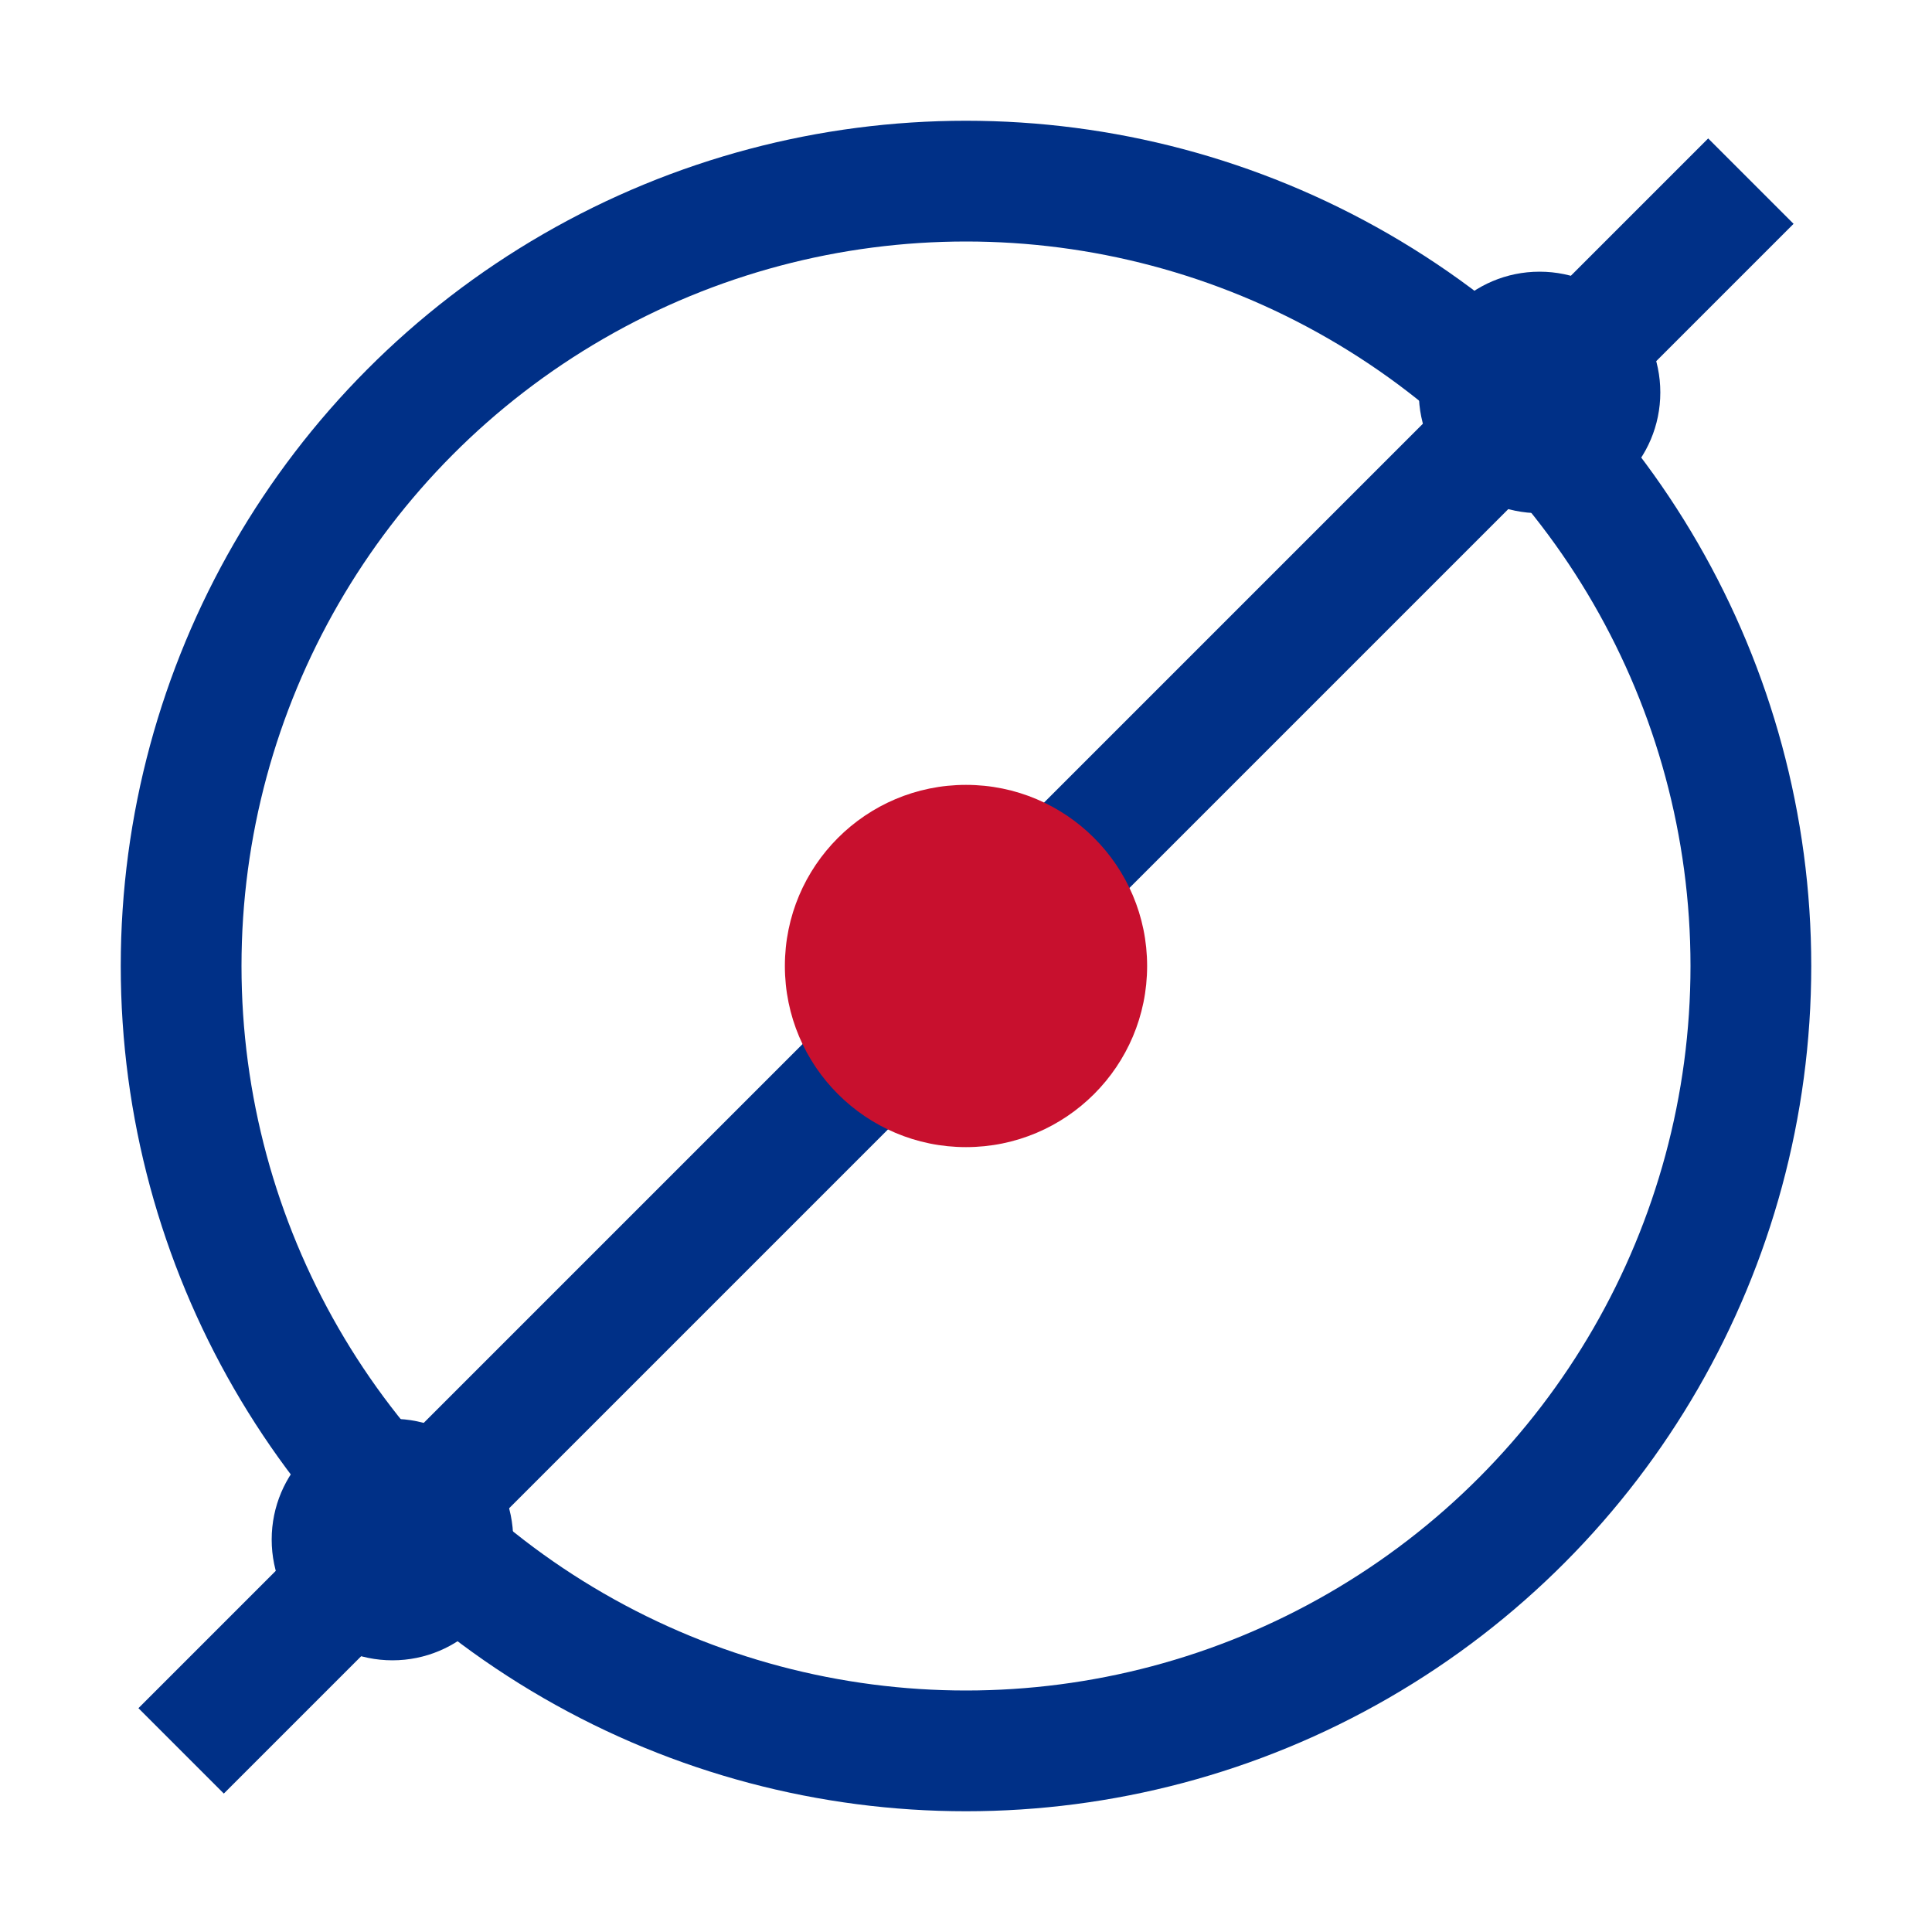
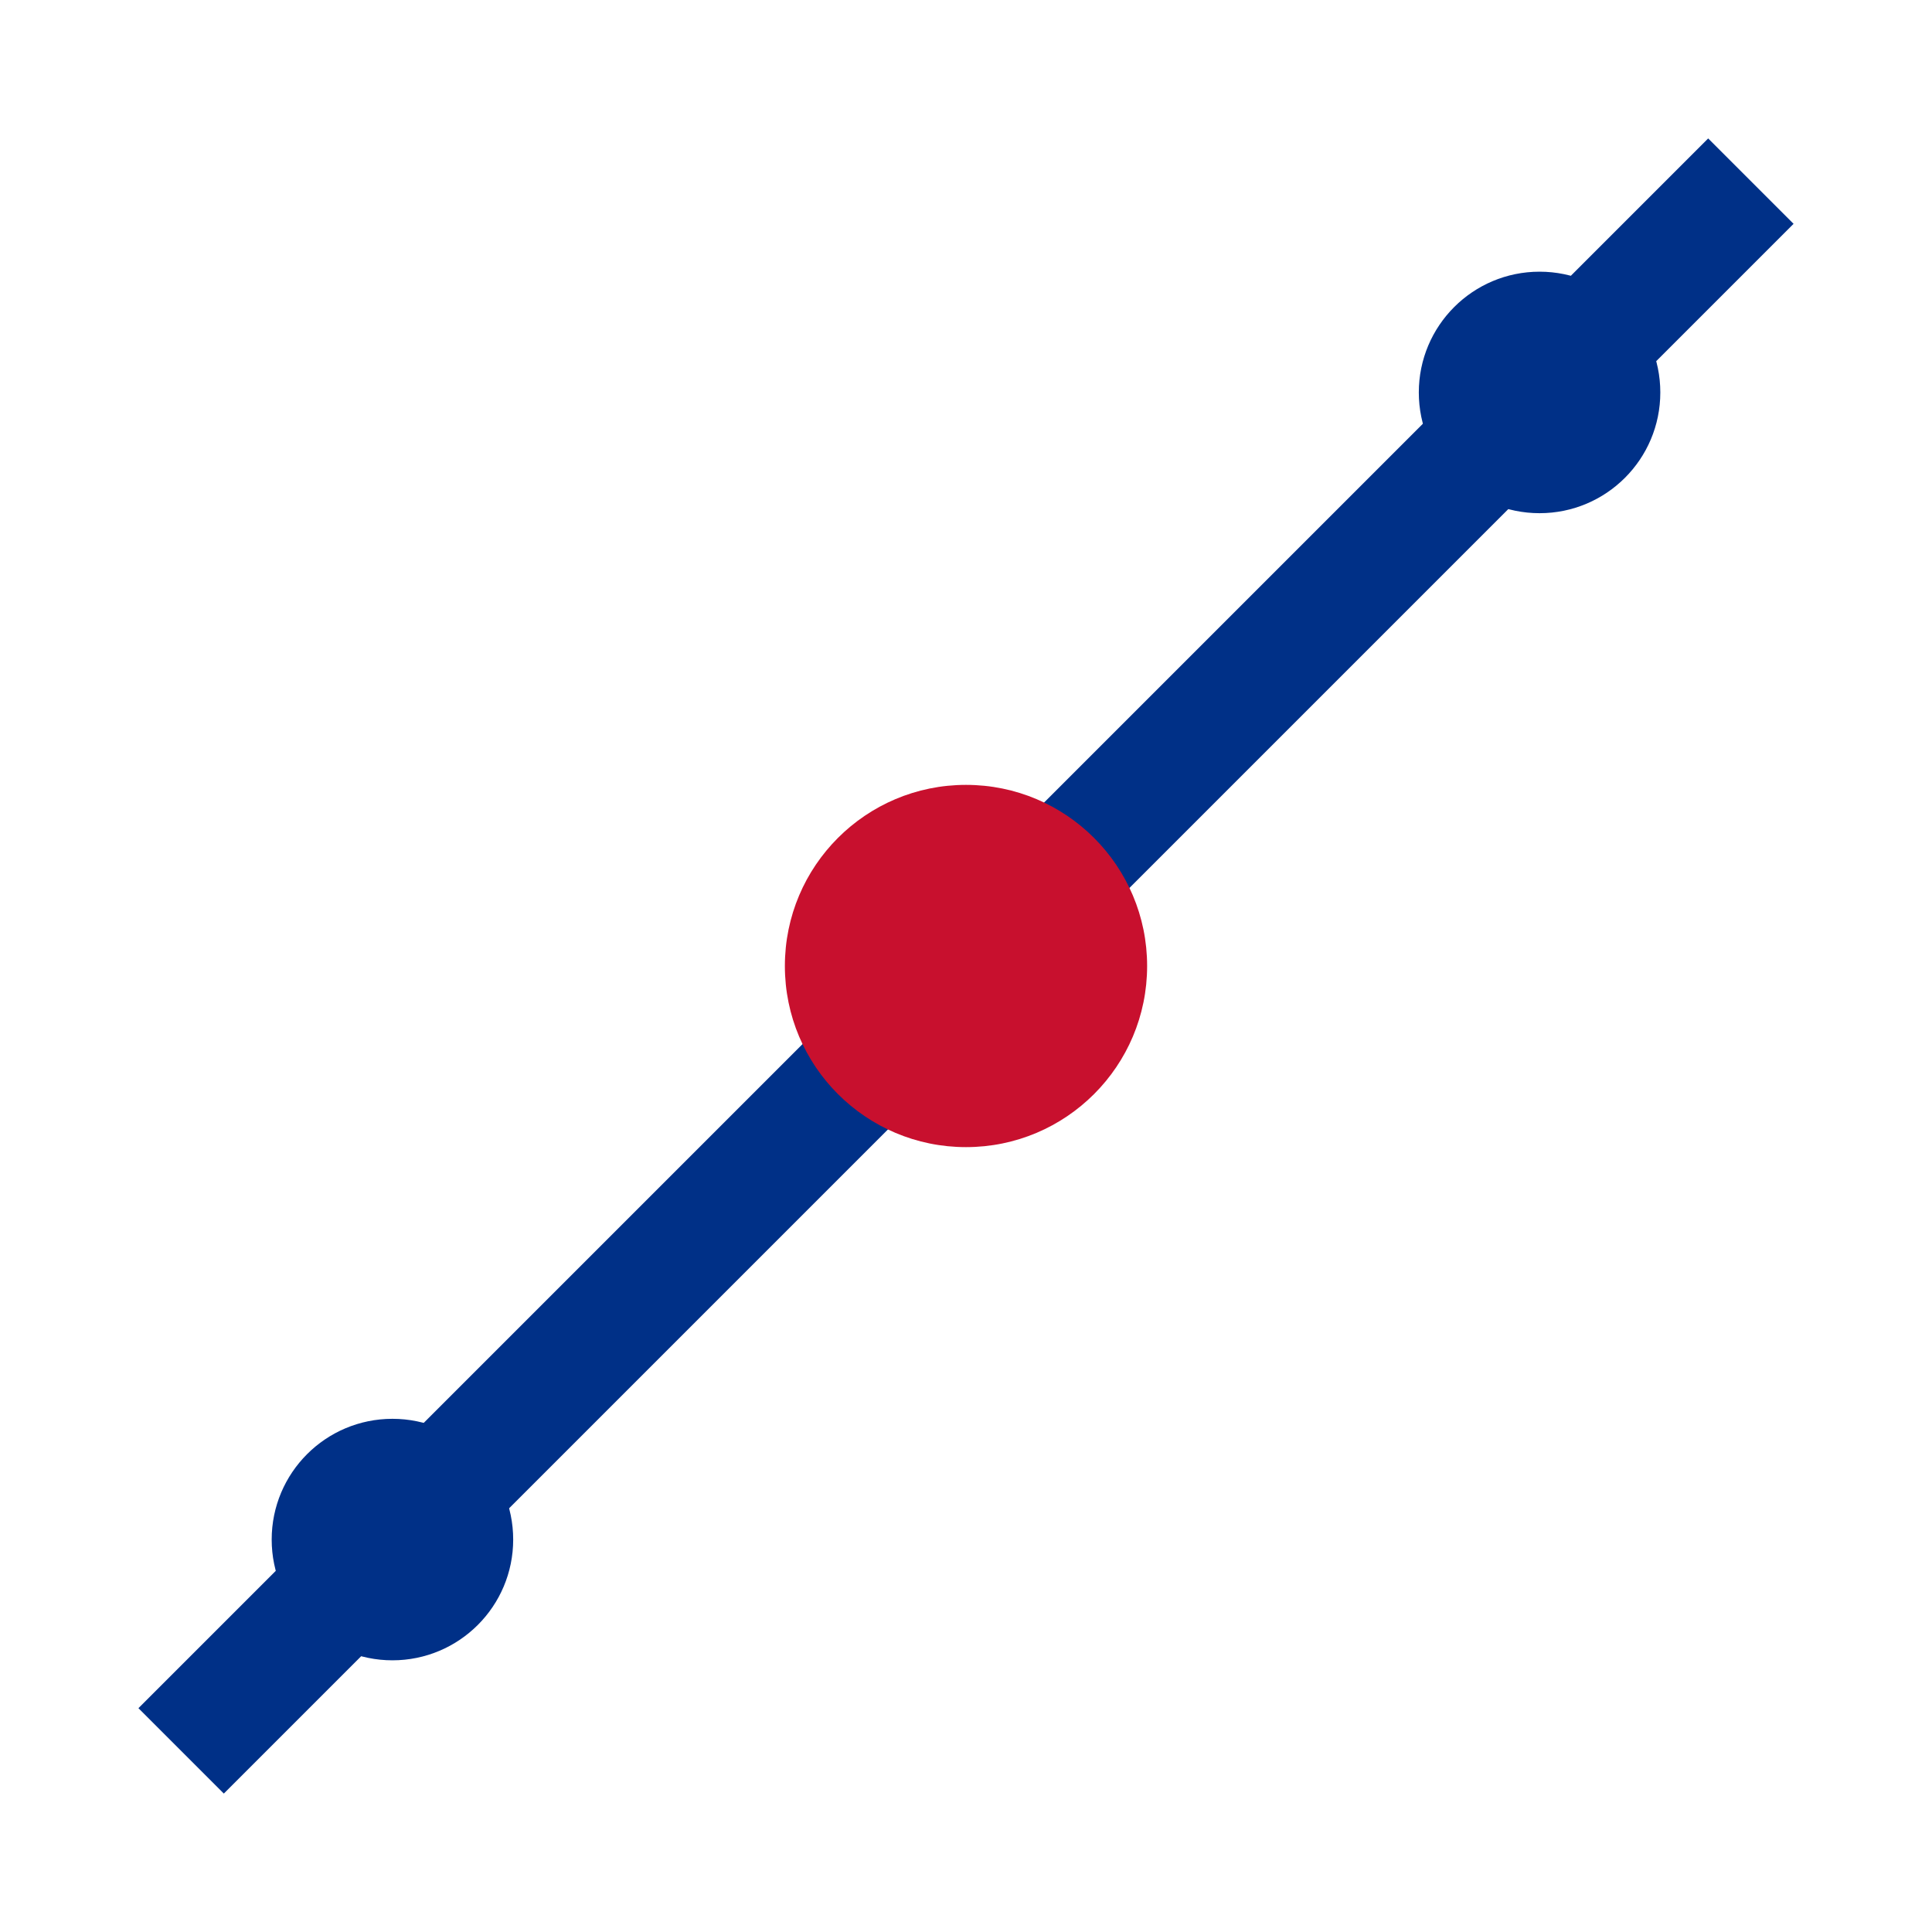
<svg xmlns="http://www.w3.org/2000/svg" width="32" height="32" viewBox="0 0 32 32">
  <title>Nodebo Favicon</title>
  <g transform="translate(16, 16)">
-     <circle cx="0" cy="0" r="13" fill="none" stroke="#003087" stroke-width="2" />
    <line x1="-13" y1="13" x2="13" y2="-13" stroke="#003087" stroke-width="2" />
    <circle cx="0" cy="0" r="3" fill="#C8102E" />
    <circle cx="-9.5" cy="9.5" r="2" fill="#003087" />
    <circle cx="9.5" cy="-9.5" r="2" fill="#003087" />
  </g>
</svg>